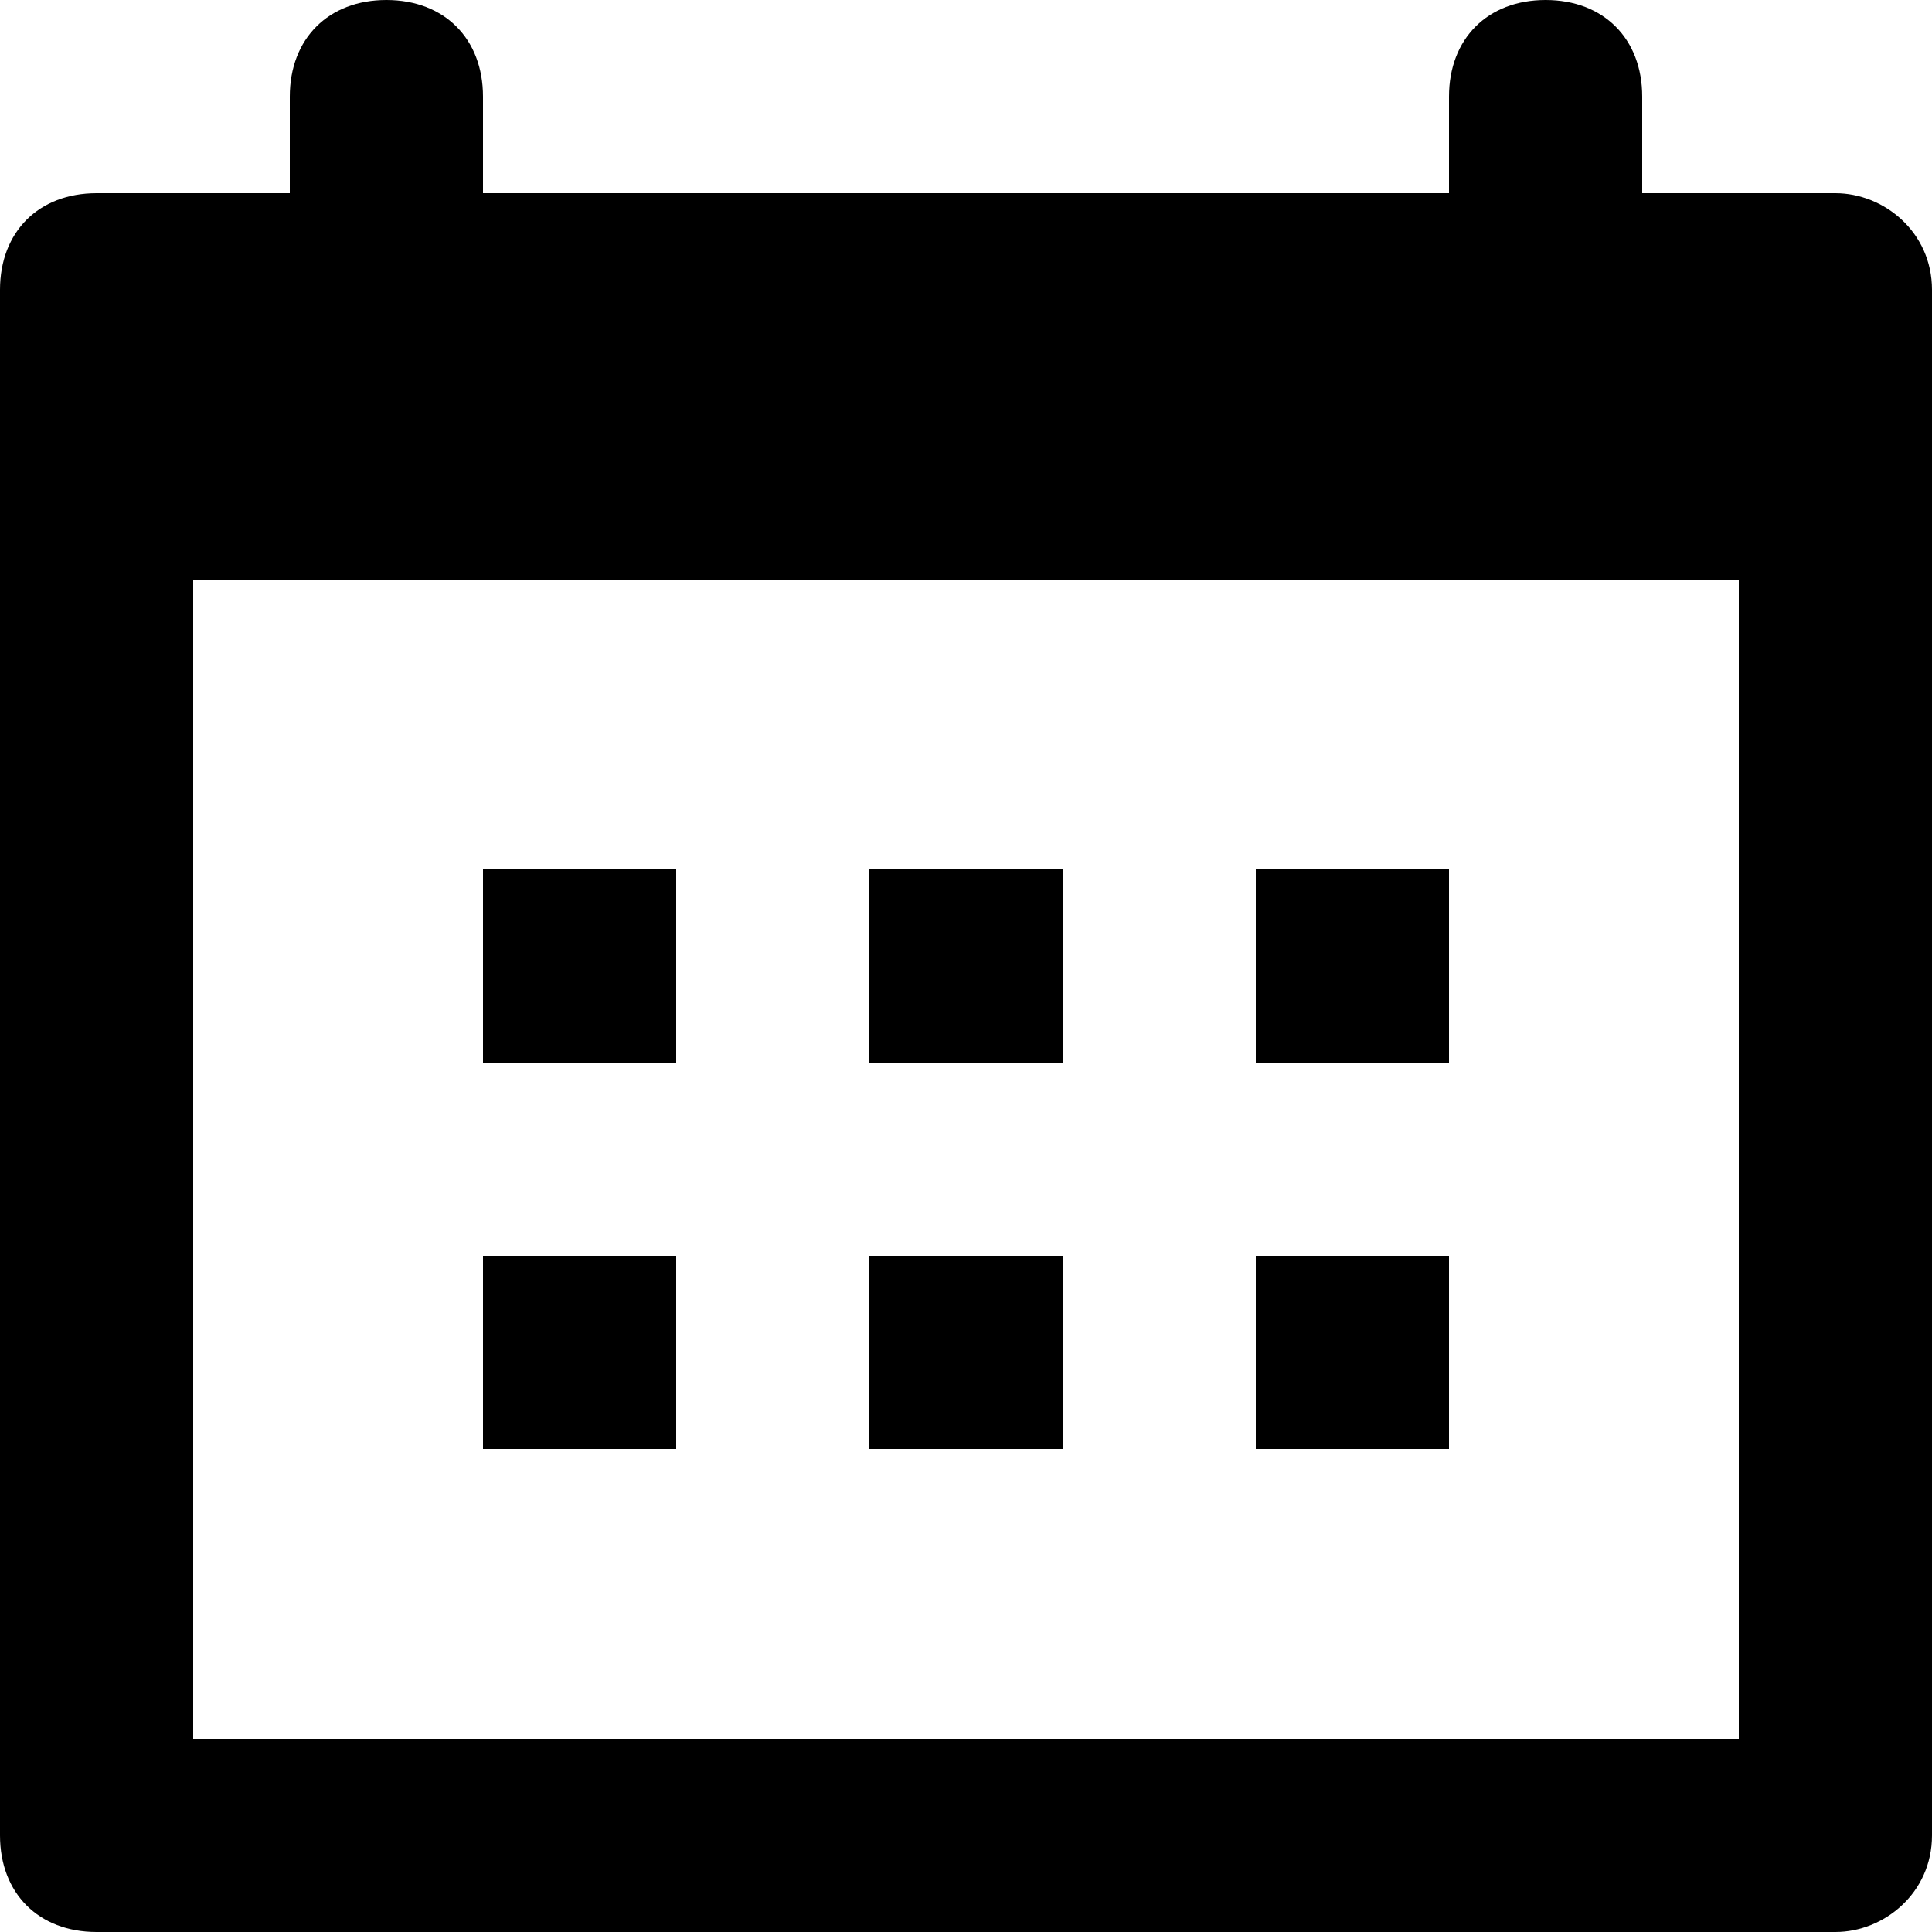
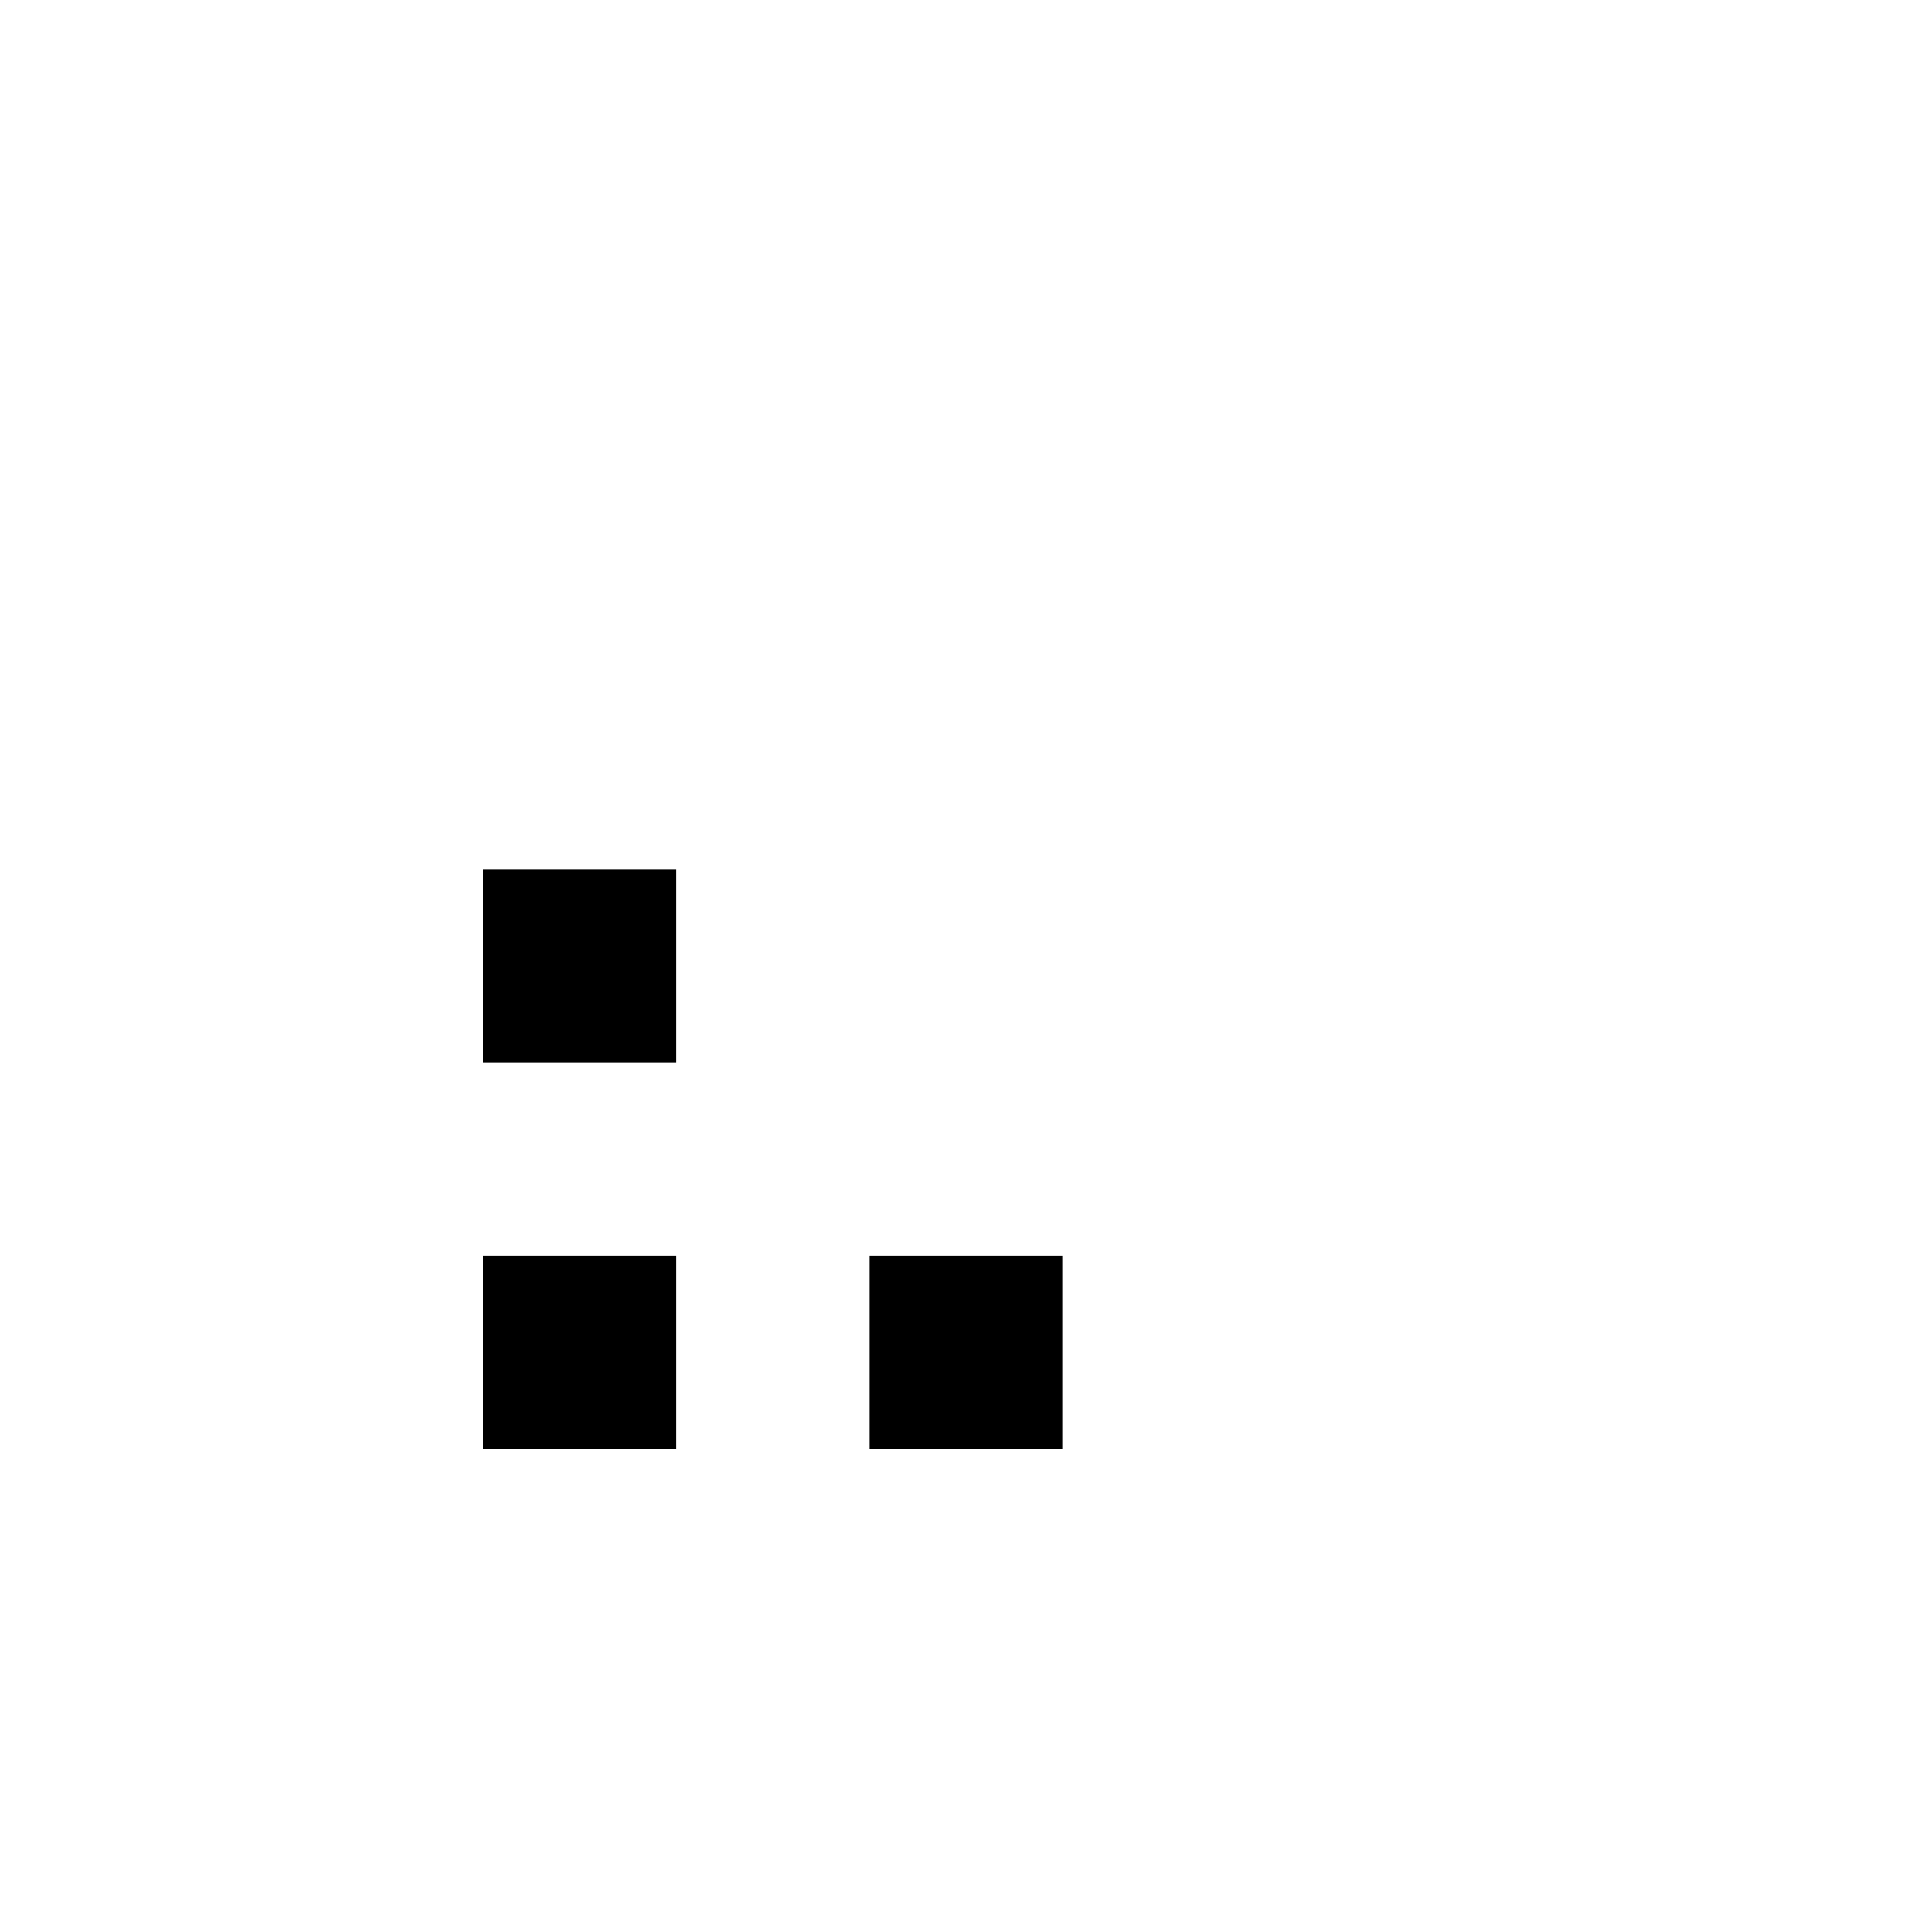
<svg xmlns="http://www.w3.org/2000/svg" version="1.1" id="Capa_1" x="0px" y="0px" viewBox="0 0 512 512" style="enable-background:new 0 0 512 512;" xml:space="preserve">
  <g>
    <g>
      <rect x="128" y="230.4" width="51.2" height="51.2" />
    </g>
  </g>
  <g>
    <g>
-       <rect x="230.4" y="230.4" width="51.2" height="51.2" />
-     </g>
+       </g>
  </g>
  <g>
    <g>
-       <rect x="332.8" y="230.4" width="51.2" height="51.2" />
-     </g>
+       </g>
  </g>
  <g>
    <g>
      <rect x="128" y="332.8" width="51.2" height="51.2" />
    </g>
  </g>
  <g>
    <g>
      <rect x="230.4" y="332.8" width="51.2" height="51.2" />
    </g>
  </g>
  <g>
    <g>
-       <rect x="332.8" y="332.8" width="51.2" height="51.2" />
-     </g>
+       </g>
  </g>
  <g>
    <g>
-       <path d="M486.4,51.2h-51.2V25.6c0-15.36-10.24-25.6-25.6-25.6C394.24,0,384,10.24,384,25.6v25.6H128V25.6    C128,10.24,117.76,0,102.4,0C87.04,0,76.8,10.24,76.8,25.6v25.6H25.6C10.24,51.2,0,61.44,0,76.8v409.6    C0,501.76,10.24,512,25.6,512h460.8c12.8,0,25.6-10.24,25.6-25.6V76.8C512,61.44,499.2,51.2,486.4,51.2z M460.8,460.8H51.2V153.6    h409.6V460.8z" />
-     </g>
+       </g>
  </g>
  <g>
</g>
  <g>
</g>
  <g>
</g>
  <g>
</g>
  <g>
</g>
  <g>
</g>
  <g>
</g>
  <g>
</g>
  <g>
</g>
  <g>
</g>
  <g>
</g>
  <g>
</g>
  <g>
</g>
  <g>
</g>
  <g>
</g>
</svg>